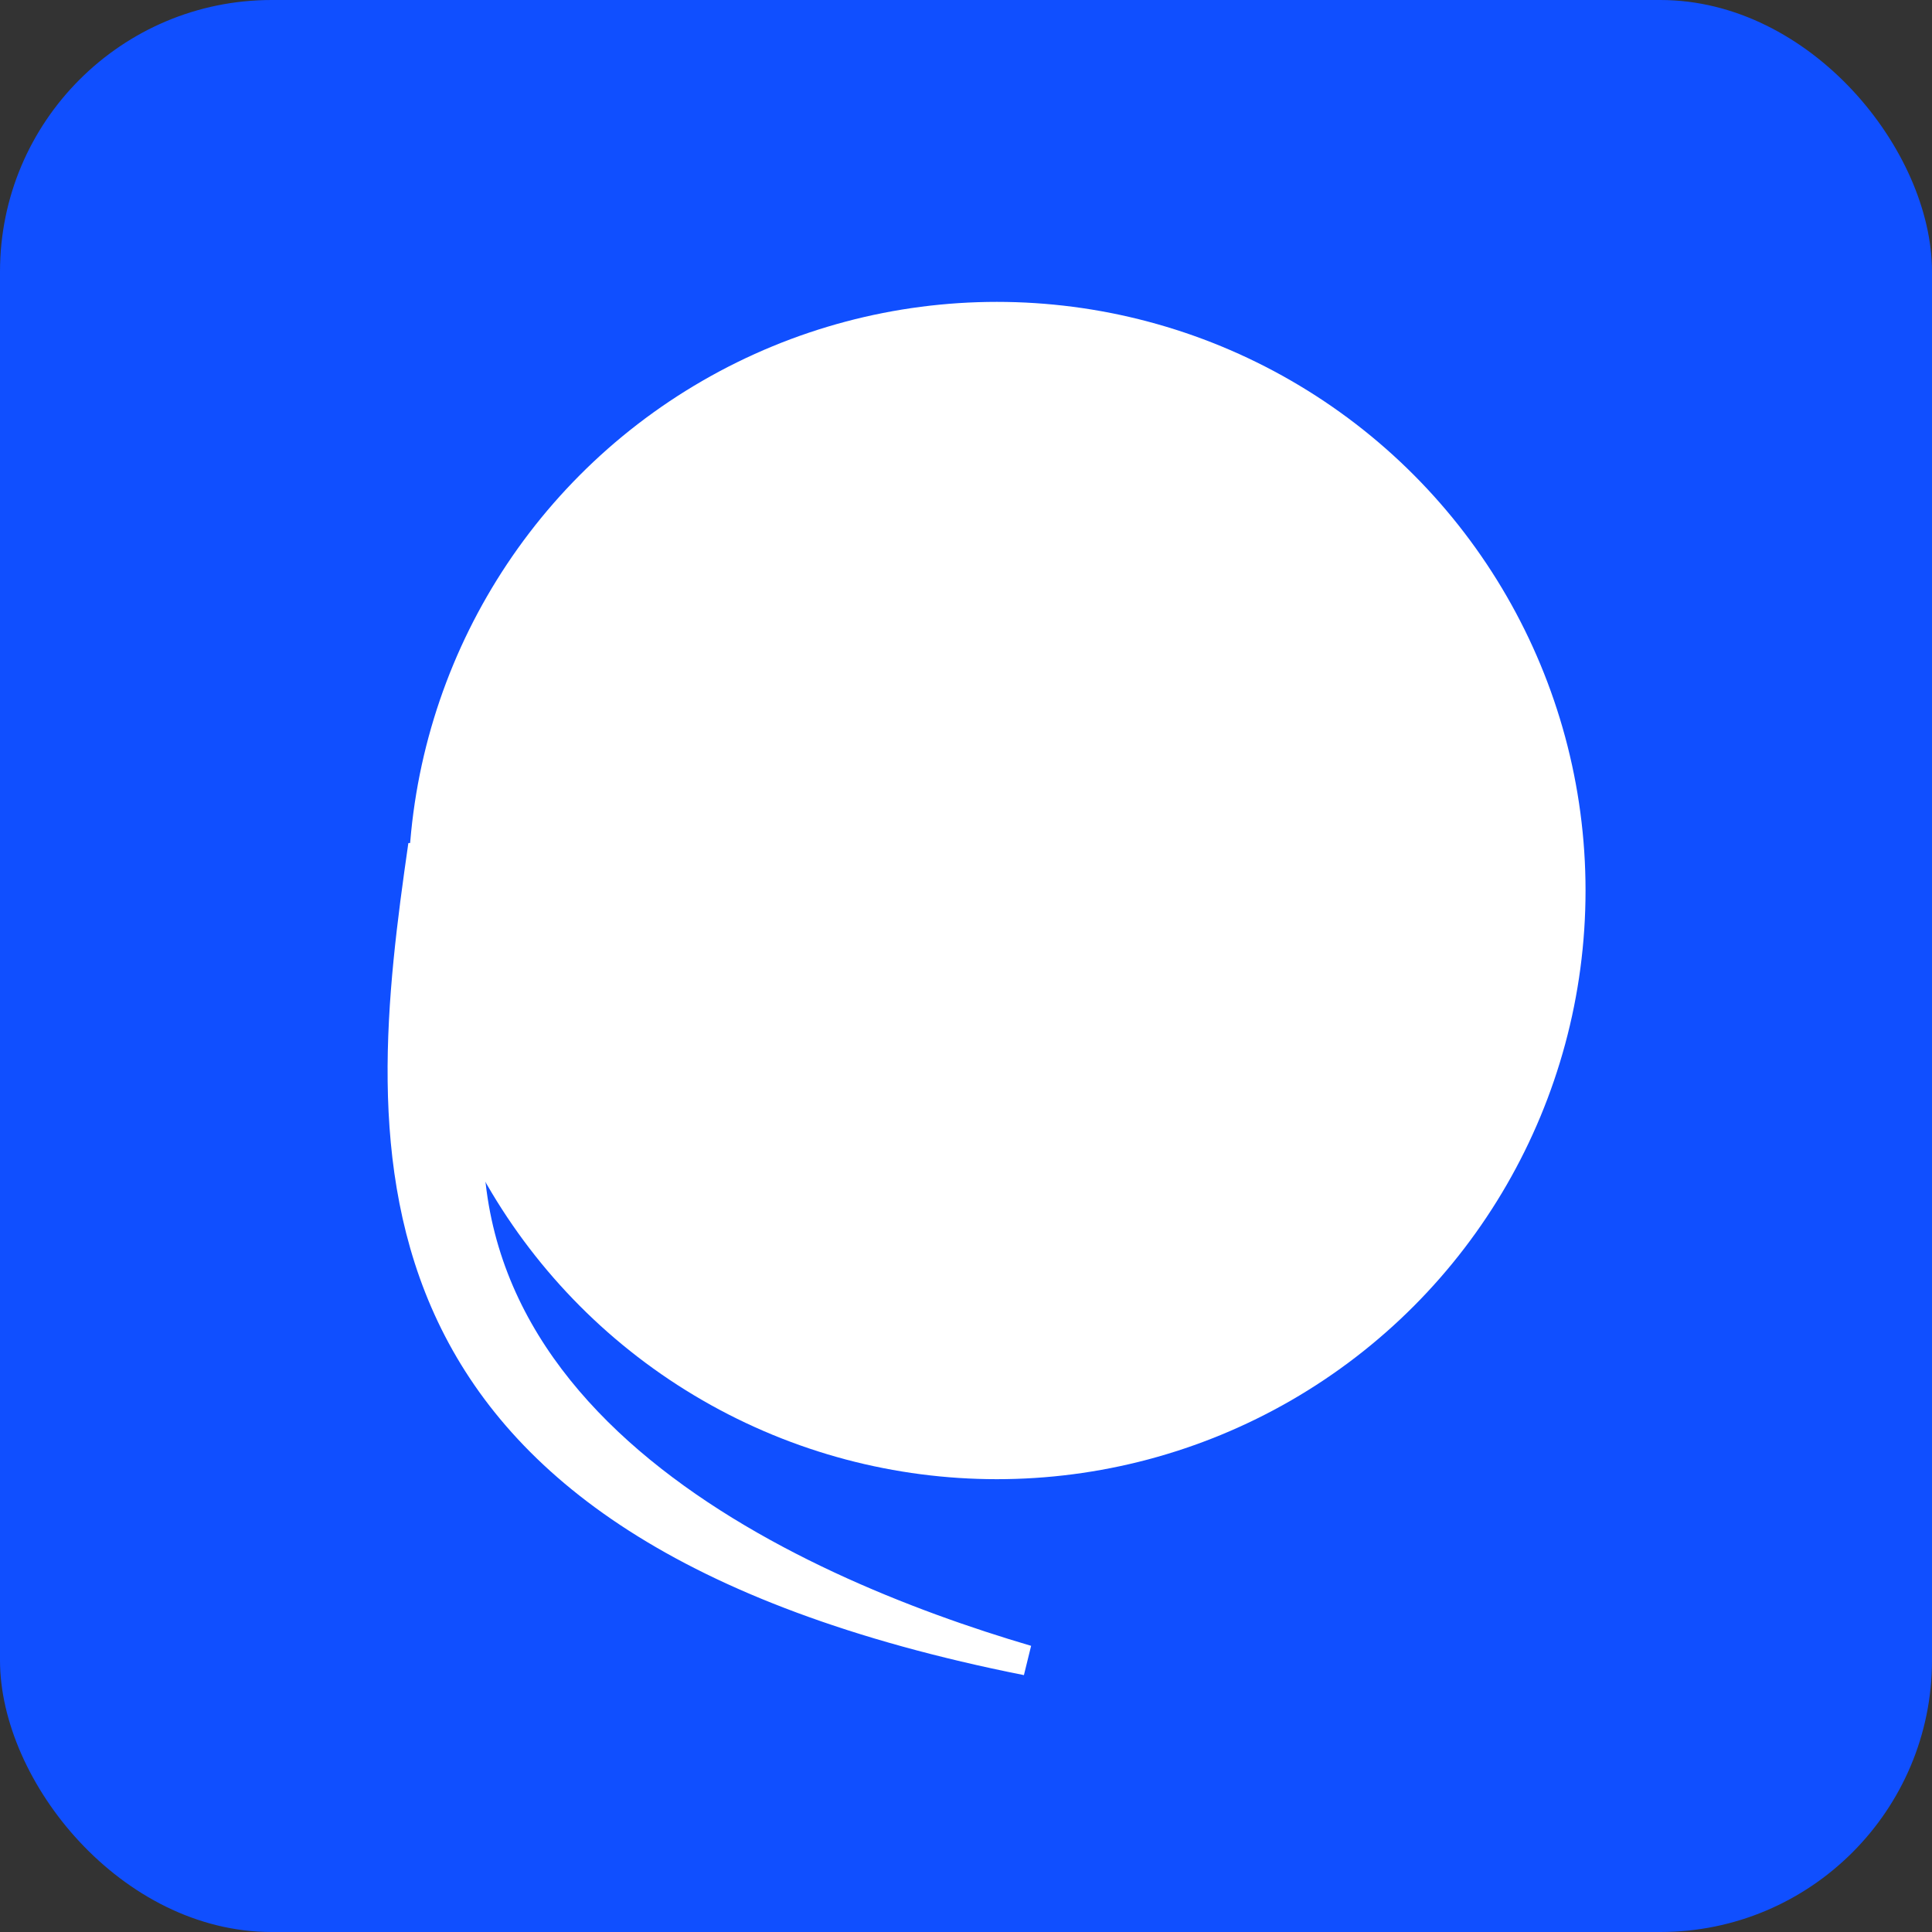
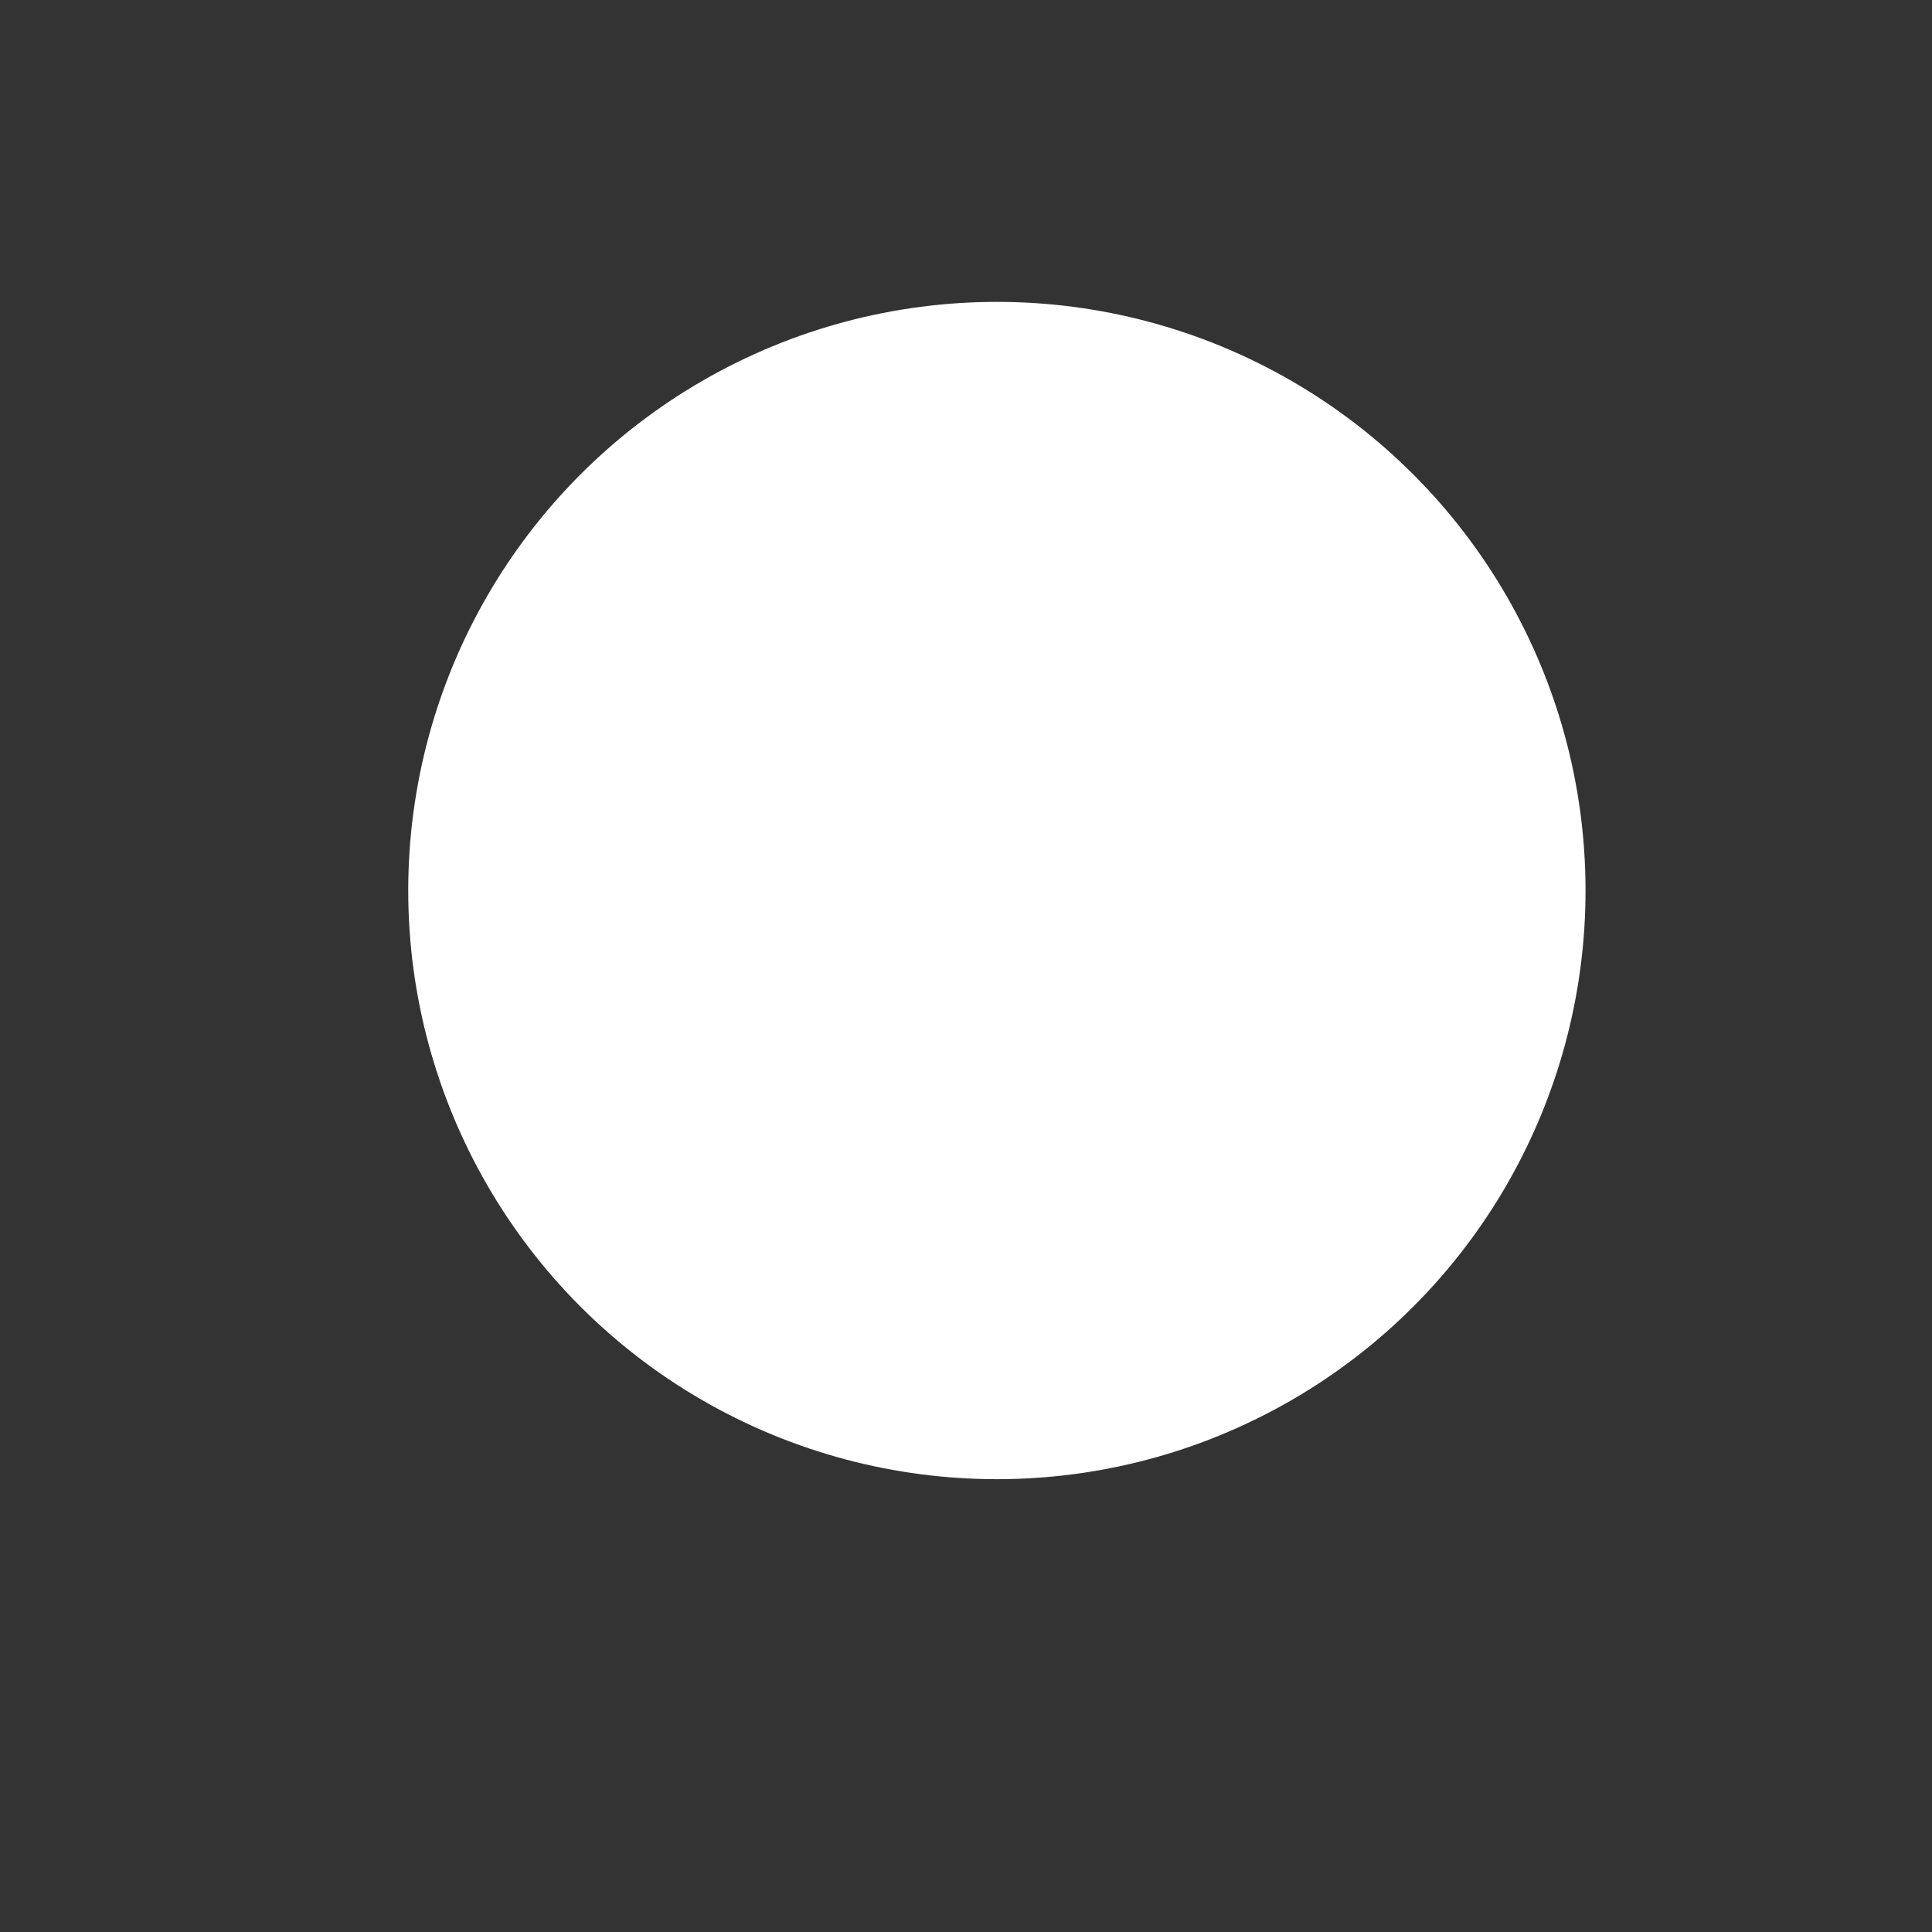
<svg xmlns="http://www.w3.org/2000/svg" width="64" height="64" viewBox="0 0 64 64" fill="none">
  <rect x="0" y="0" width="64" height="64" fill="#333333" stroke="none" />
-   <rect width="64" height="64" rx="9" fill="#104FFF" />
  <circle cx="33.023" cy="29.5" r="19.5" fill="white" />
-   <path d="M34.016 55C11.299 50.479 12.576 38.047 14.022 28L15.996 34.001C12.796 46.801 26.117 52.675 34.016 55Z" fill="white" stroke="white" stroke-linecap="round" />
</svg>